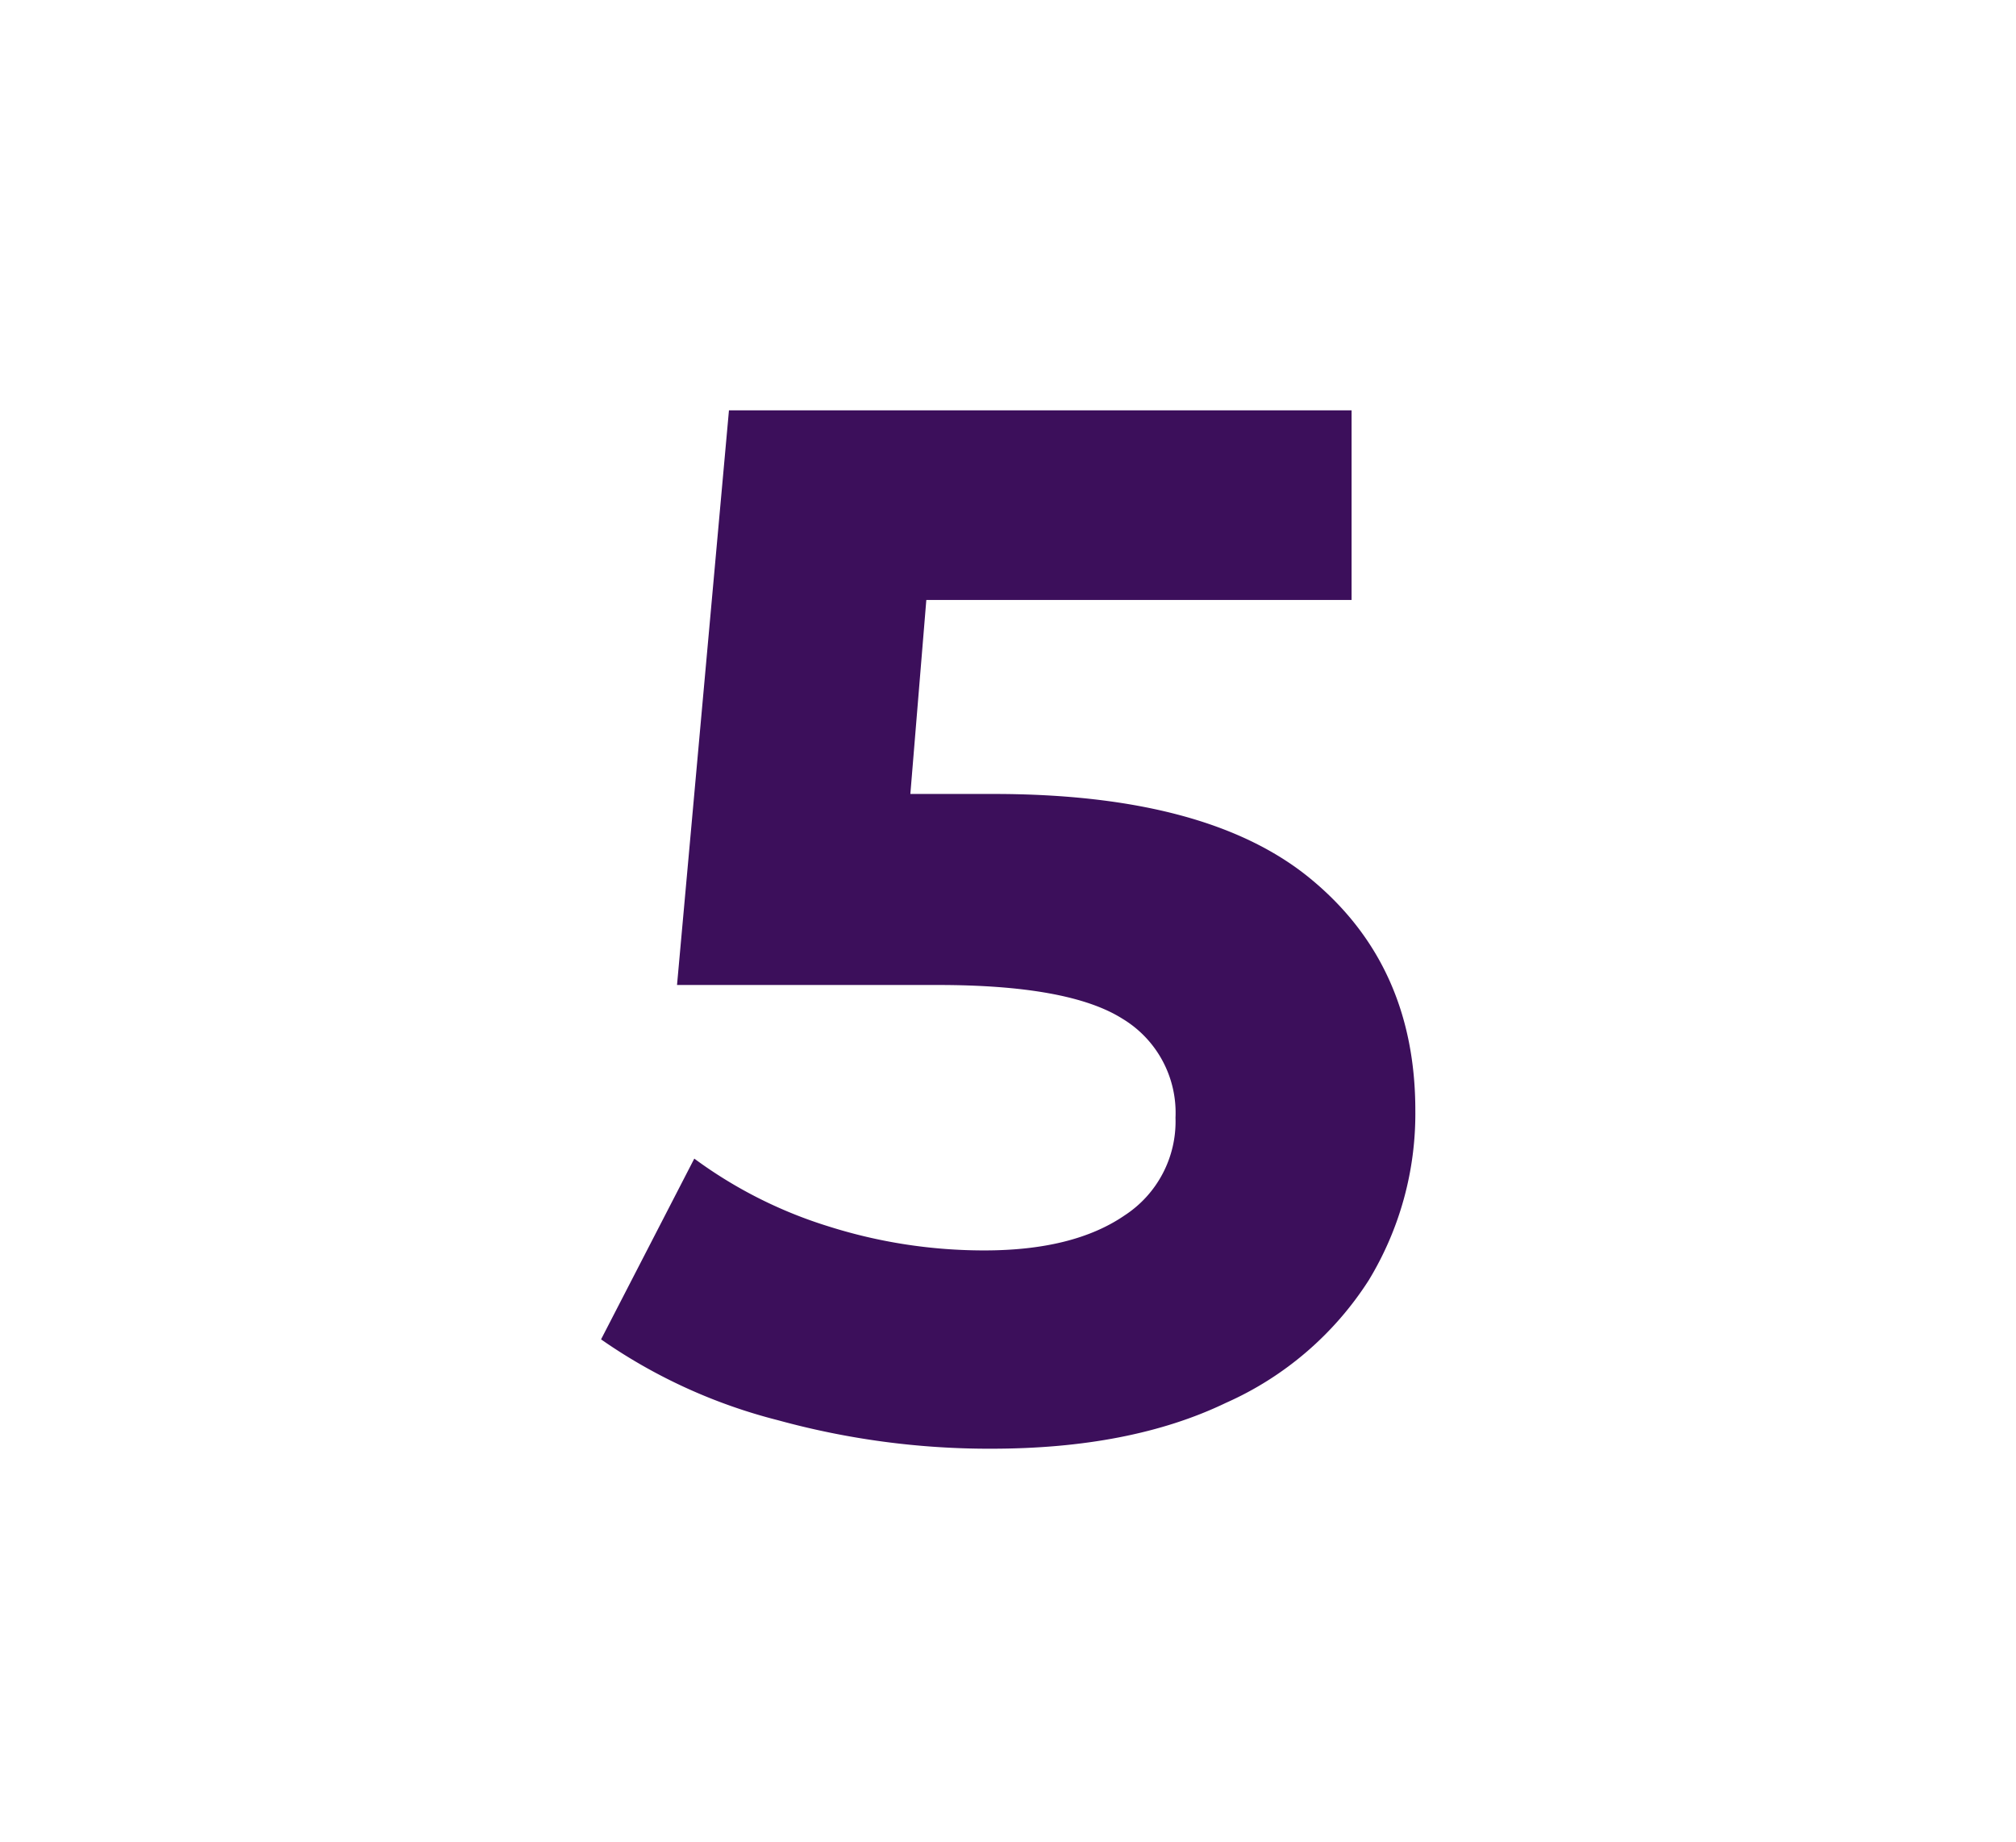
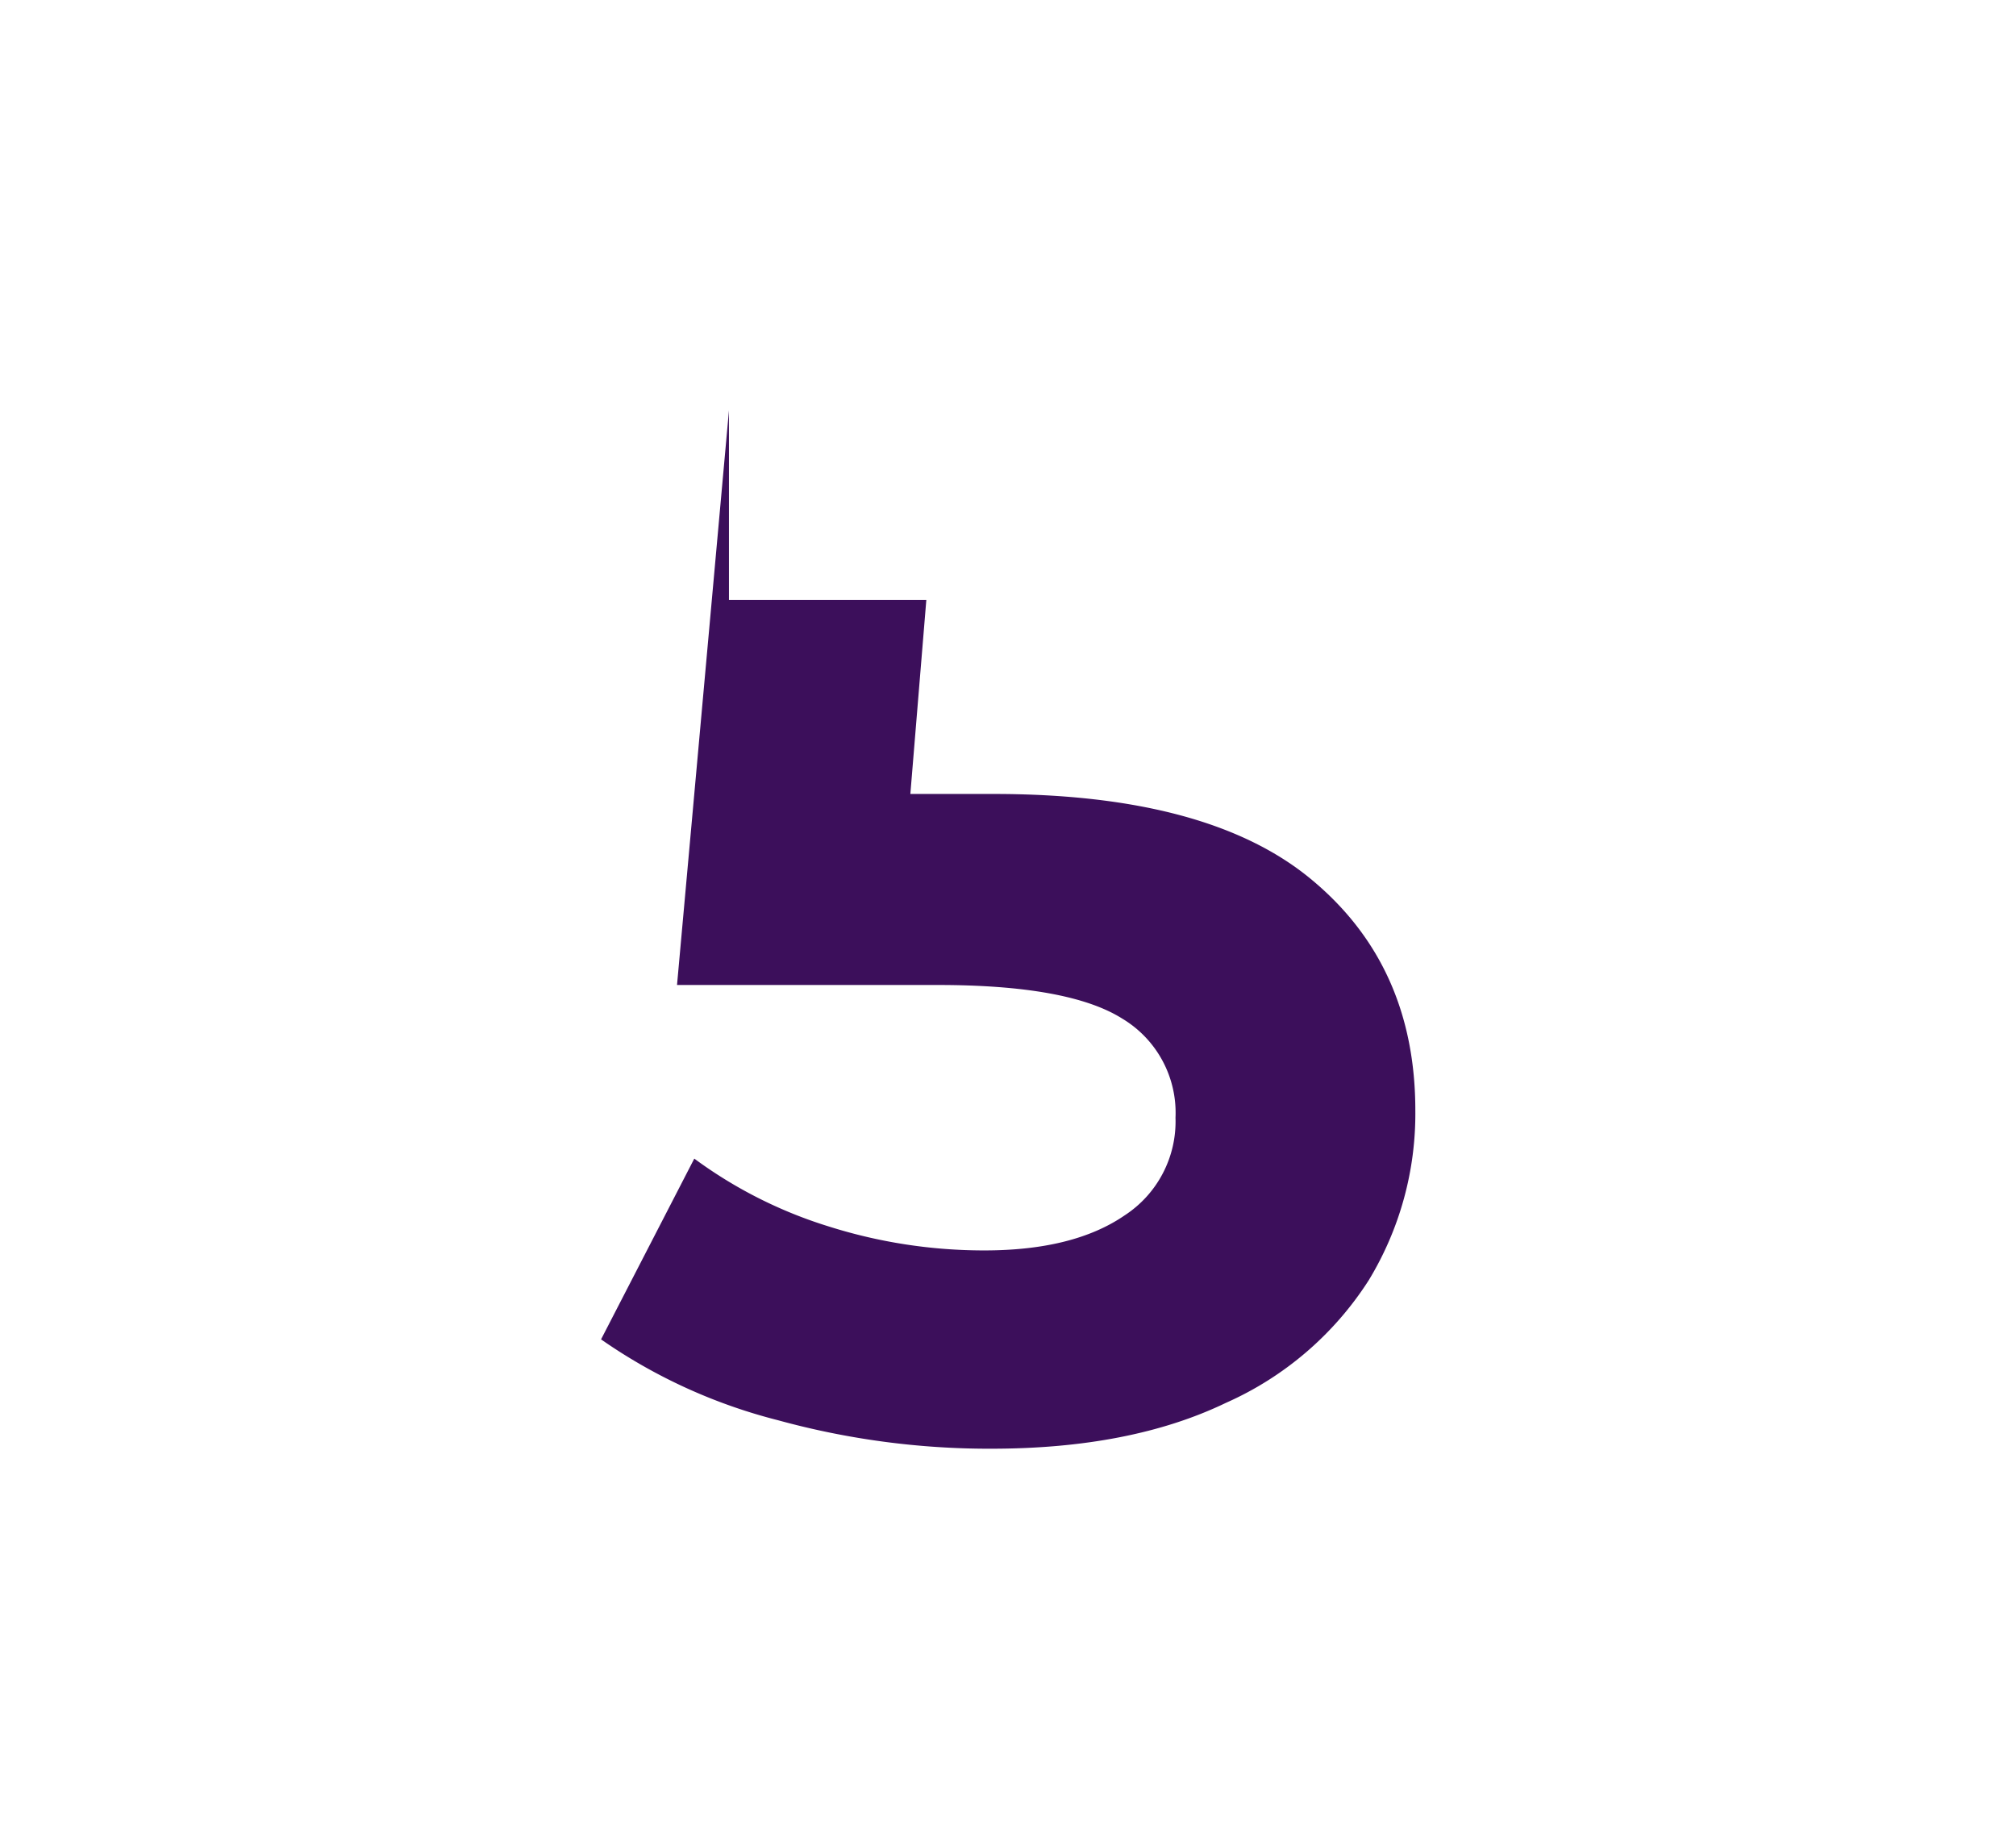
<svg xmlns="http://www.w3.org/2000/svg" id="Layer_1" data-name="Layer 1" viewBox="0 0 155.26 141.82">
  <defs>
    <style>.cls-1{fill:#3c0f5b;}</style>
  </defs>
  <title>numeros aulas</title>
-   <path class="cls-1" d="M101.05,67.77Q109,74.39,109,85.51a24.69,24.69,0,0,1-3.59,13.08,25.17,25.17,0,0,1-11,9.44q-7.35,3.54-18.14,3.53a61.4,61.4,0,0,1-16.34-2.19,41.75,41.75,0,0,1-13.64-6.23l7.18-13.92a34.67,34.67,0,0,0,10.34,5.22,39.64,39.64,0,0,0,12,1.85q6.86,0,10.79-2.69a8.63,8.63,0,0,0,3.93-7.53,8.45,8.45,0,0,0-4.1-7.63q-4.11-2.59-14.21-2.59H52.14l4-44.25h47.95V46.2H71.34L70.11,61.14h6.4Q93.13,61.14,101.05,67.77Z" />
+   <path class="cls-1" d="M101.05,67.77Q109,74.39,109,85.51a24.69,24.69,0,0,1-3.59,13.08,25.17,25.17,0,0,1-11,9.44q-7.35,3.54-18.14,3.53a61.4,61.4,0,0,1-16.34-2.19,41.75,41.75,0,0,1-13.64-6.23l7.18-13.92a34.67,34.67,0,0,0,10.34,5.22,39.64,39.64,0,0,0,12,1.85q6.86,0,10.79-2.69a8.63,8.63,0,0,0,3.93-7.53,8.45,8.45,0,0,0-4.1-7.63q-4.11-2.59-14.21-2.59H52.14l4-44.25V46.2H71.34L70.11,61.14h6.4Q93.13,61.14,101.05,67.77Z" />
</svg>